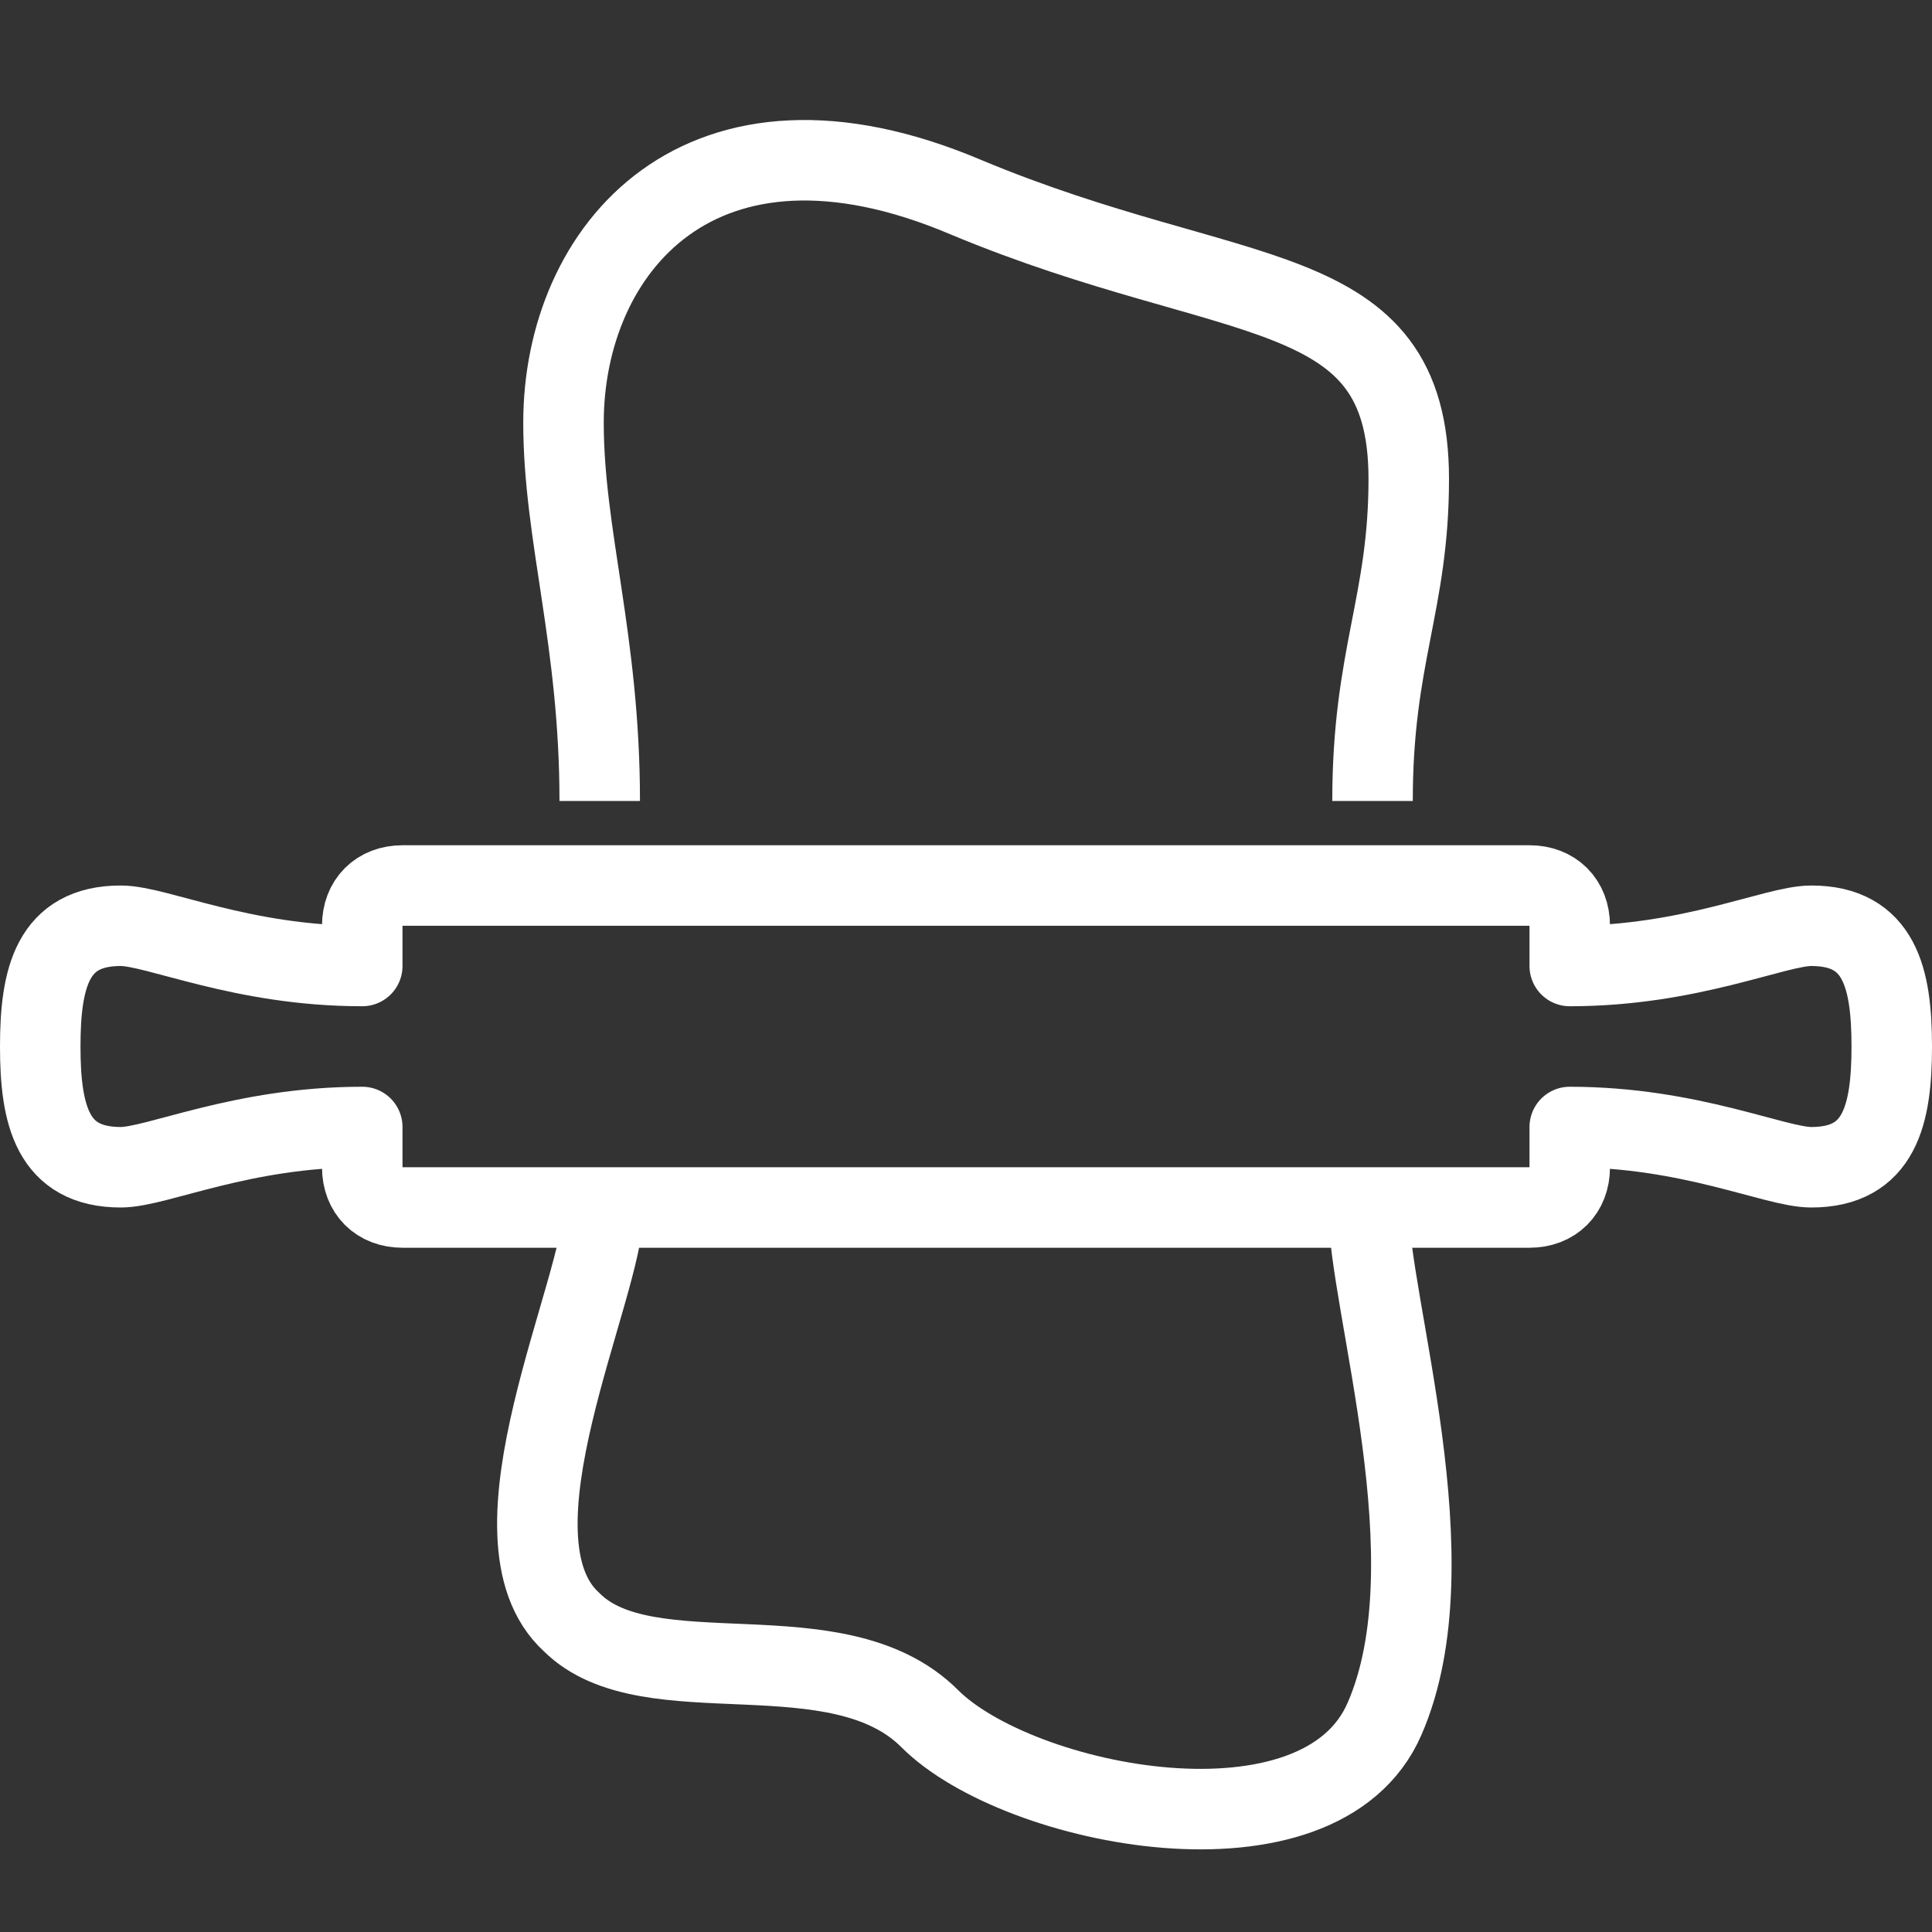
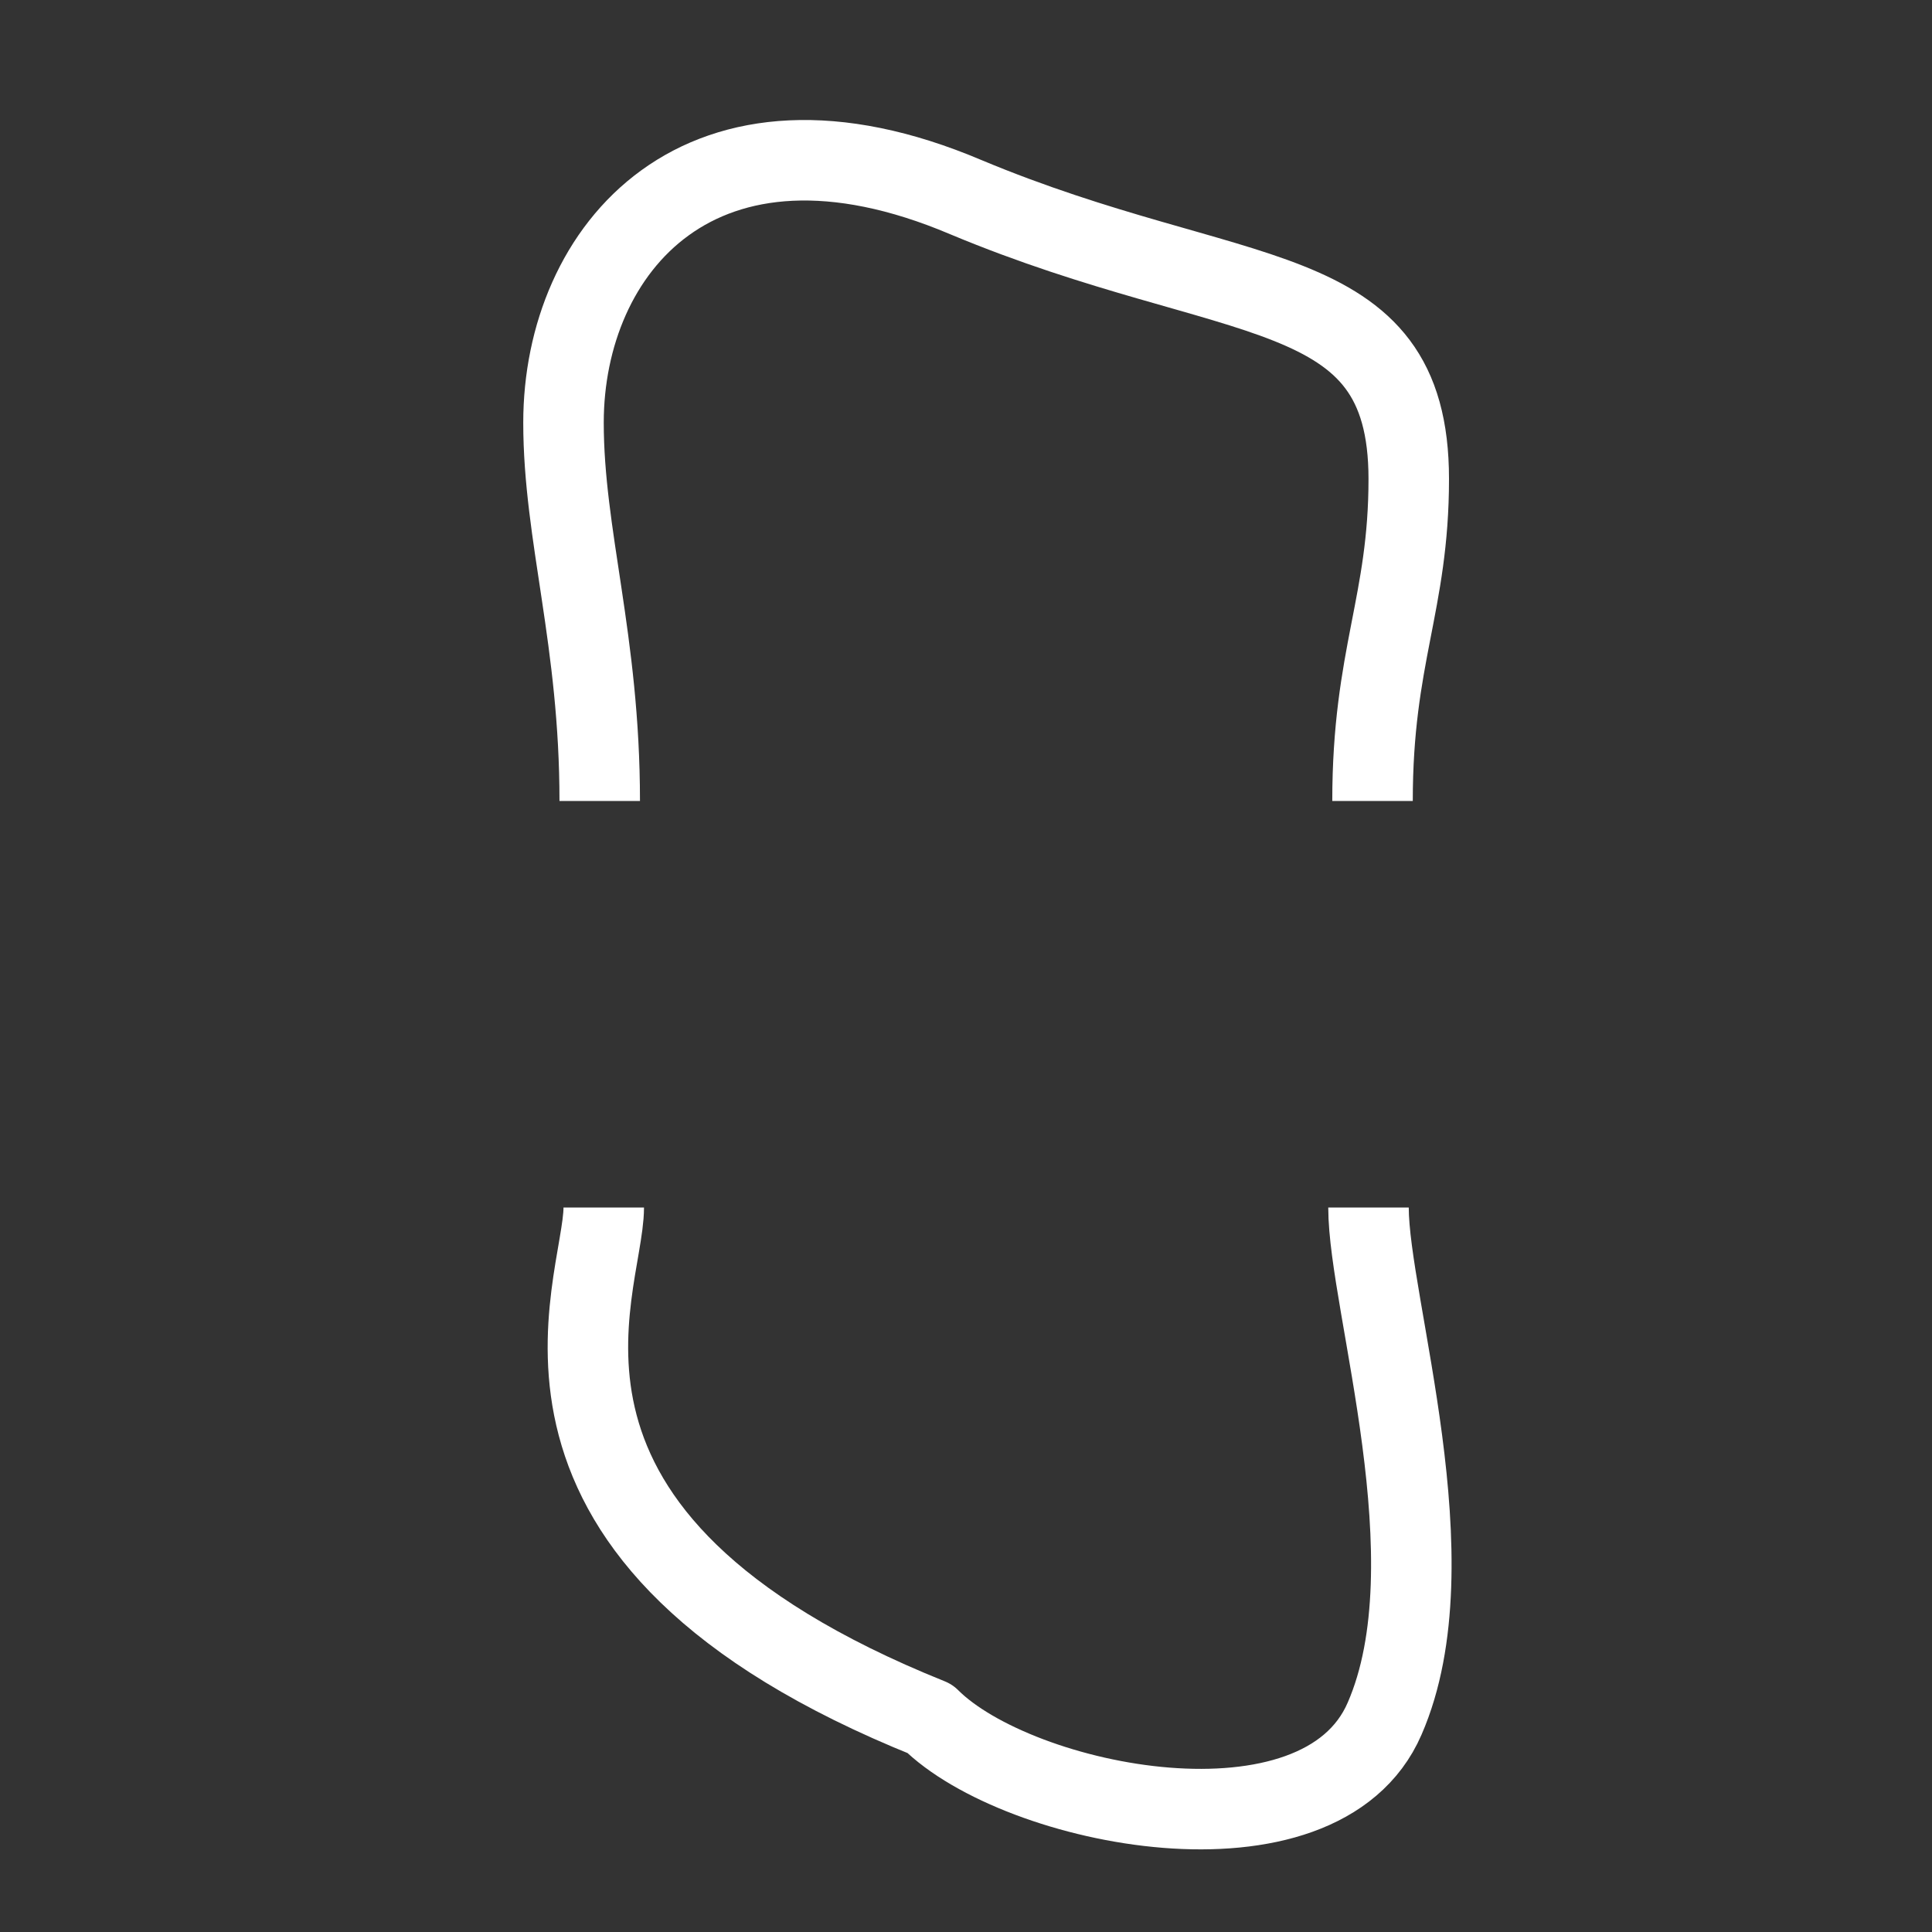
<svg xmlns="http://www.w3.org/2000/svg" version="1.1" id="Layer_1" x="0px" y="0px" viewBox="0 0 48 48" style="enable-background:new 0 0 48 48;" xml:space="preserve">
  <rect x="0" y="0" width="48" height="48" fill="#333333" stroke="none" />
  <style type="text/css">
	.st0{fill:none;stroke:#FFFFFF;stroke-width:2;stroke-linejoin:round;stroke-miterlimit:10;}
</style>
  <g id="_x34_8x48">
</g>
  <g id="icons">
    <g>
-       <path class="st0" d="M39,29v-1c3,0,5.1,1,6,1c1.7,0,2-1.3,2-3s-0.3-3-2-3c-0.9,0-3,1-6,1v-1c0-0.6-0.4-1-1-1H10c-0.6,0-1,0.4-1,1    v1c-3,0-5.1-1-6-1c-1.7,0-2,1.3-2,3s0.3,3,2,3c0.9,0,3-1,6-1v1c0,0.6,0.4,1,1,1h28C38.6,30,39,29.6,39,29z" />
-       <path class="st0" d="M34,30c0,2.4,2.1,8.8,0.4,12.7c-1.6,3.7-9.1,2.2-11.3,0c-2.3-2.3-7-0.5-8.9-2.4C11.9,38.2,15,32,15,30" />
+       <path class="st0" d="M34,30c0,2.4,2.1,8.8,0.4,12.7c-1.6,3.7-9.1,2.2-11.3,0C11.9,38.2,15,32,15,30" />
      <path class="st0" d="M34.1,19.9c0-3.6,0.9-4.9,0.9-8c0-5.1-4.3-4.2-11-7c-6.6-2.8-10,1.3-10,5.6c0,2.8,0.9,5.4,0.9,9.4" />
    </g>
  </g>
</svg>